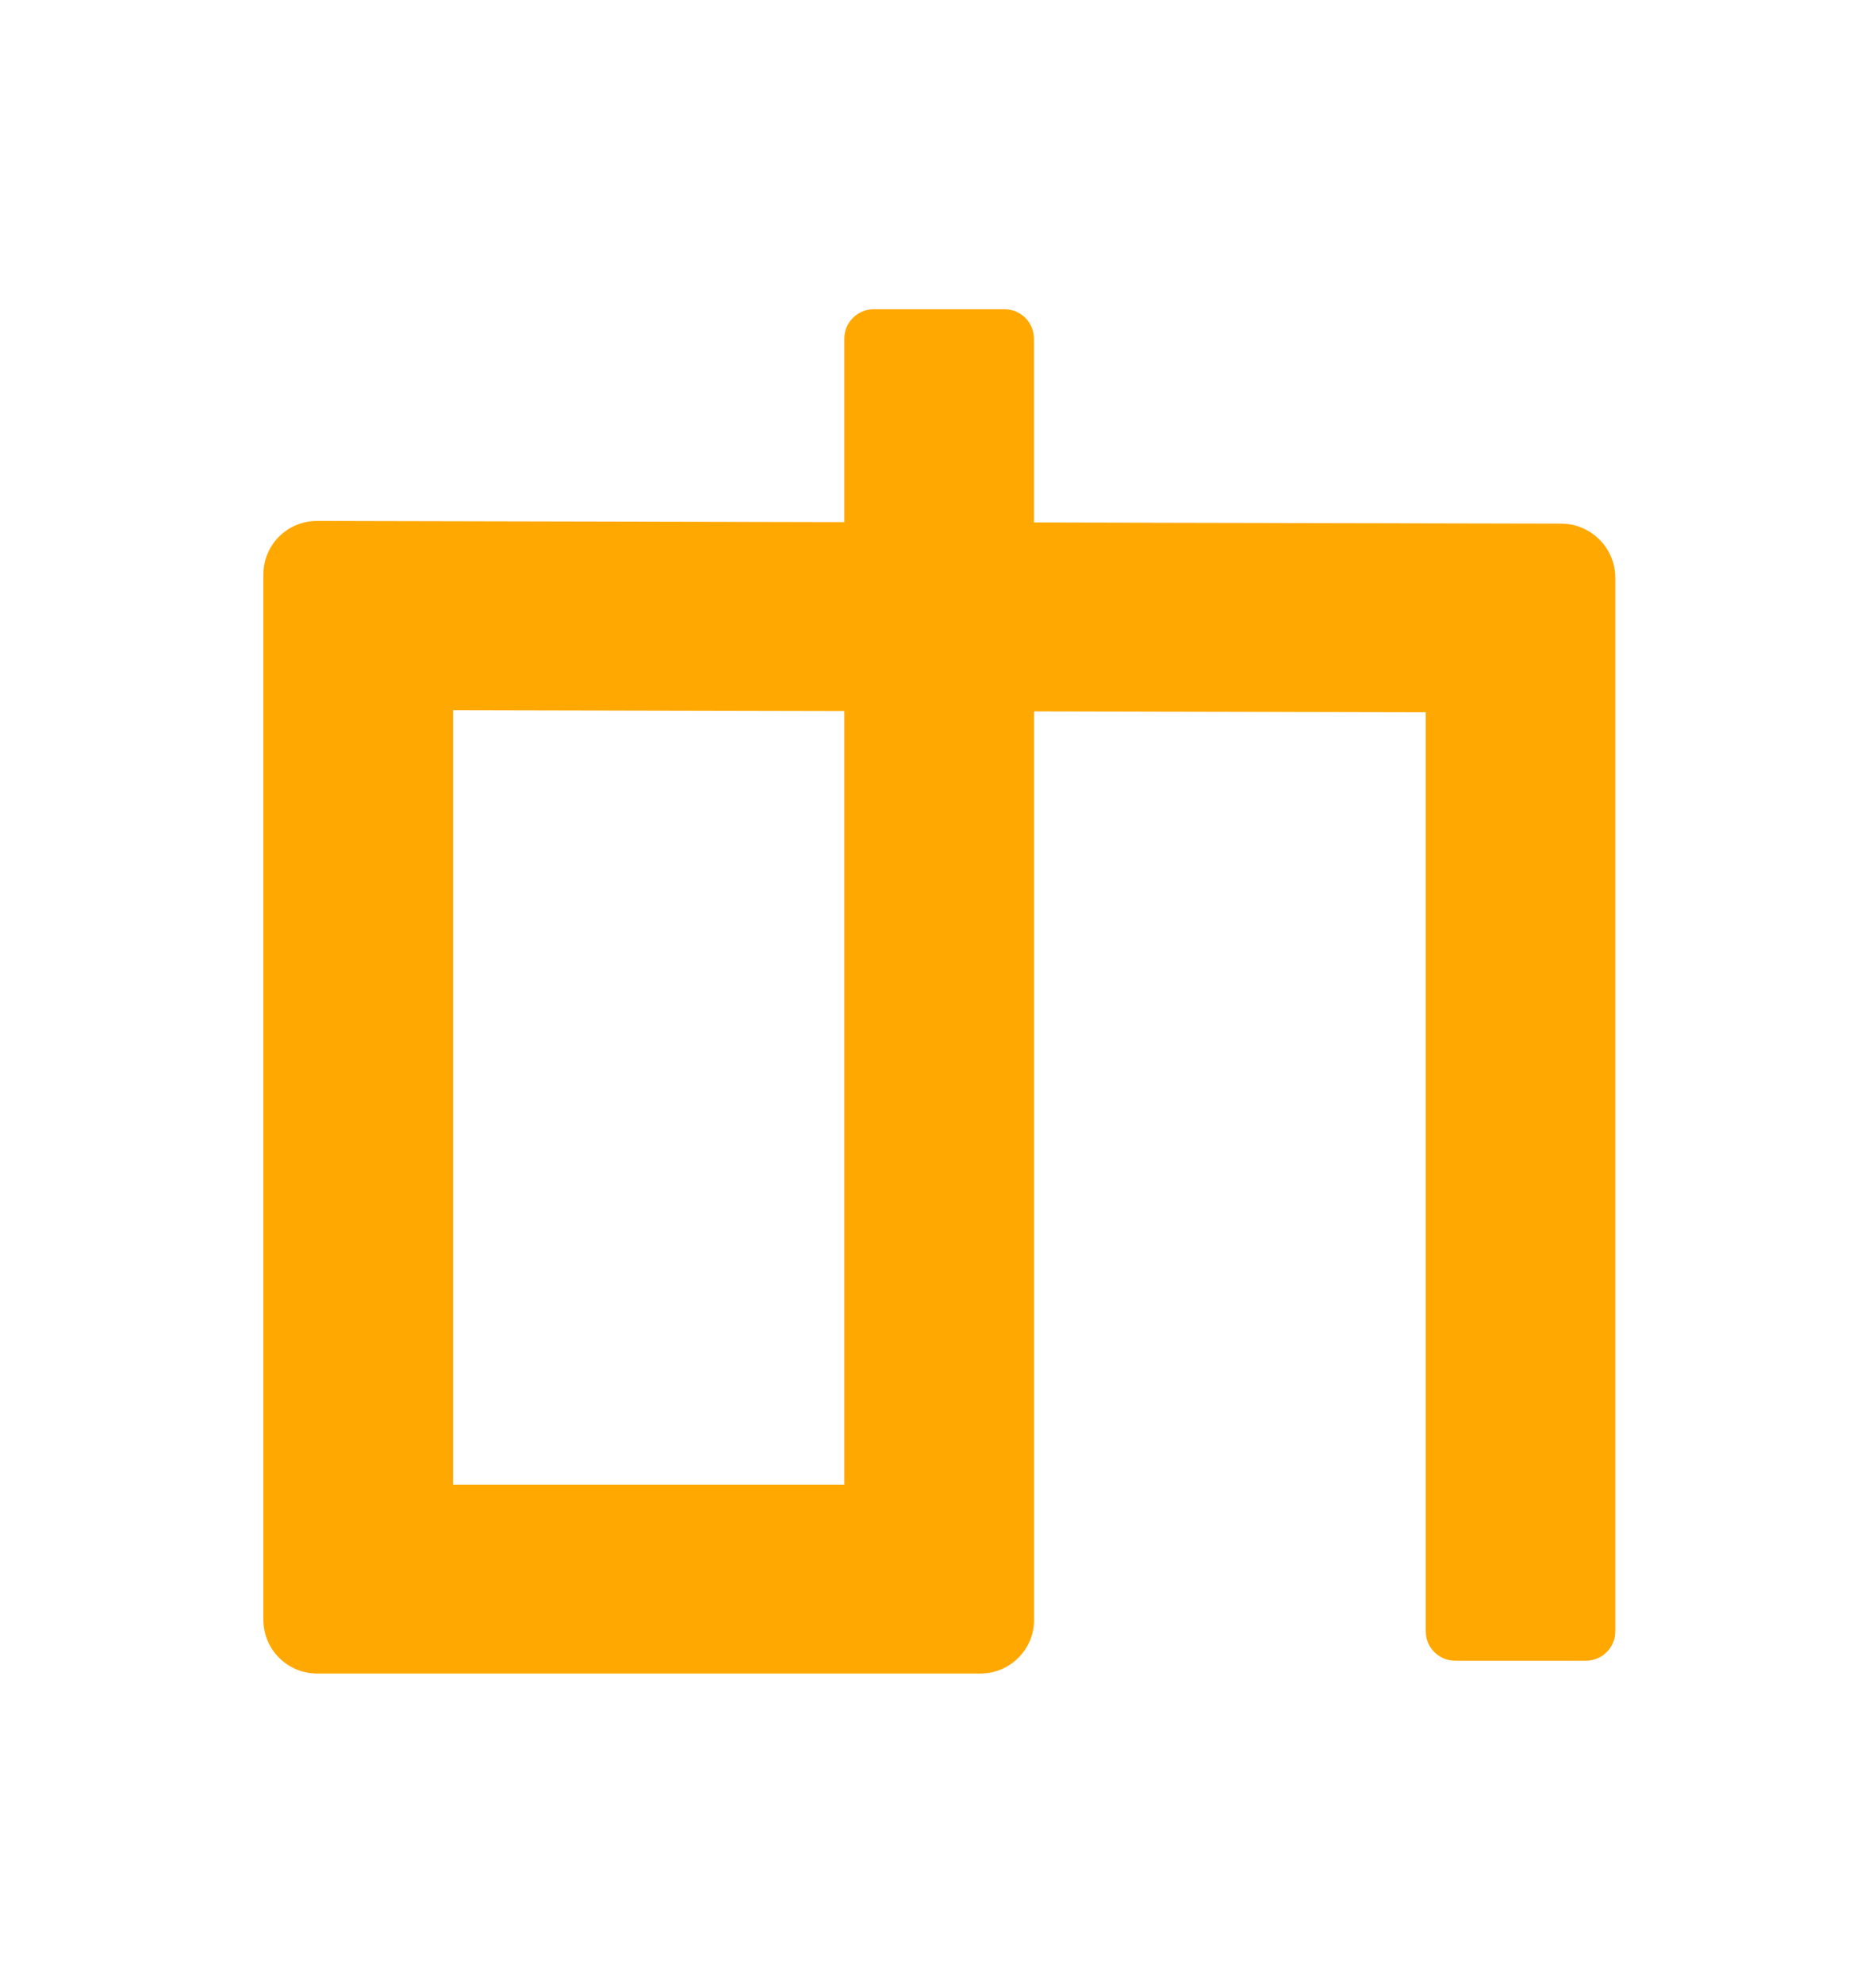
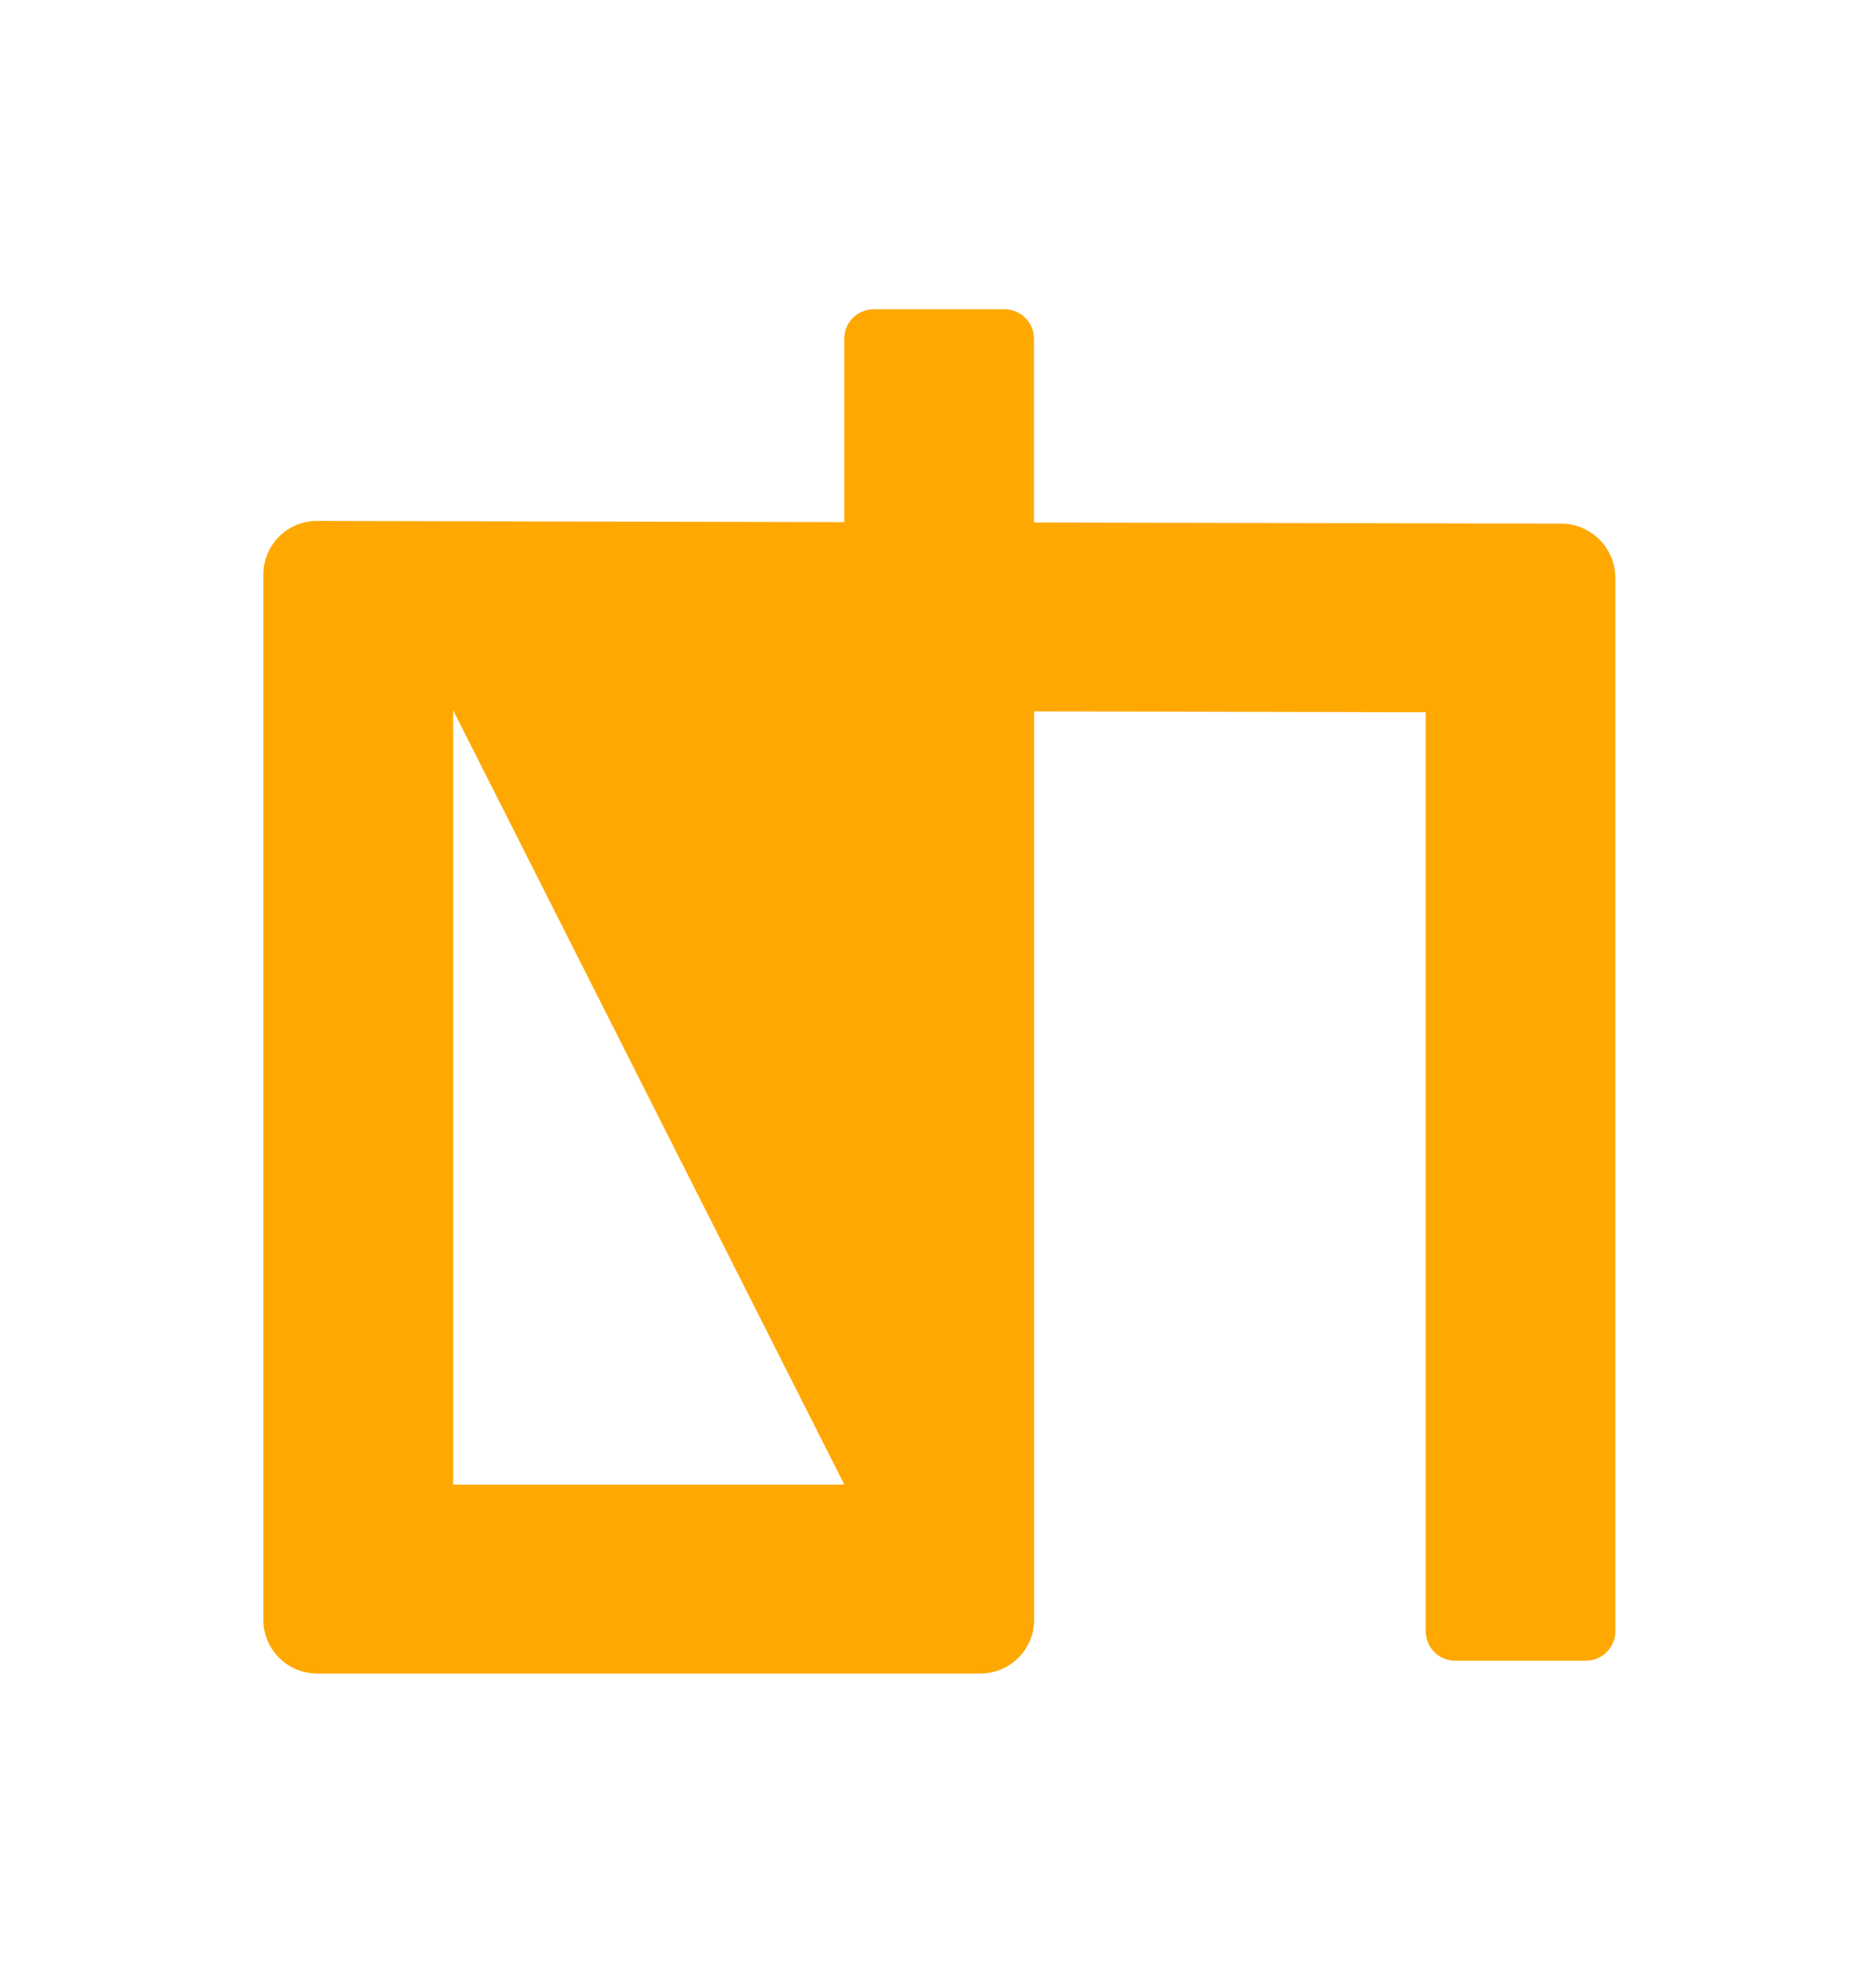
<svg xmlns="http://www.w3.org/2000/svg" width="53" height="56" viewBox="0 0 53 56" fill="none">
-   <path d="M27.697 47.27H8.963C8.122 47.27 7.441 46.592 7.441 45.755V16.225C7.441 15.388 8.122 14.71 8.963 14.714L23.854 14.748V9.563C23.854 9.105 24.226 8.734 24.687 8.734H28.377C28.838 8.734 29.21 9.105 29.21 9.563V14.757L44.101 14.79C44.946 14.79 45.635 15.476 45.635 16.318V46.079C45.635 46.538 45.263 46.908 44.803 46.908H41.112C40.652 46.908 40.28 46.538 40.28 46.079V20.118L29.214 20.093V45.759C29.214 46.592 28.533 47.27 27.697 47.27ZM12.801 41.934H23.854V20.084L12.801 20.059V41.934Z" fill="#FFA801" />
+   <path d="M27.697 47.27H8.963C8.122 47.27 7.441 46.592 7.441 45.755V16.225C7.441 15.388 8.122 14.71 8.963 14.714L23.854 14.748V9.563C23.854 9.105 24.226 8.734 24.687 8.734H28.377C28.838 8.734 29.21 9.105 29.21 9.563V14.757L44.101 14.79C44.946 14.79 45.635 15.476 45.635 16.318V46.079C45.635 46.538 45.263 46.908 44.803 46.908H41.112C40.652 46.908 40.28 46.538 40.28 46.079V20.118L29.214 20.093V45.759C29.214 46.592 28.533 47.27 27.697 47.27ZM12.801 41.934H23.854L12.801 20.059V41.934Z" fill="#FFA801" />
</svg>